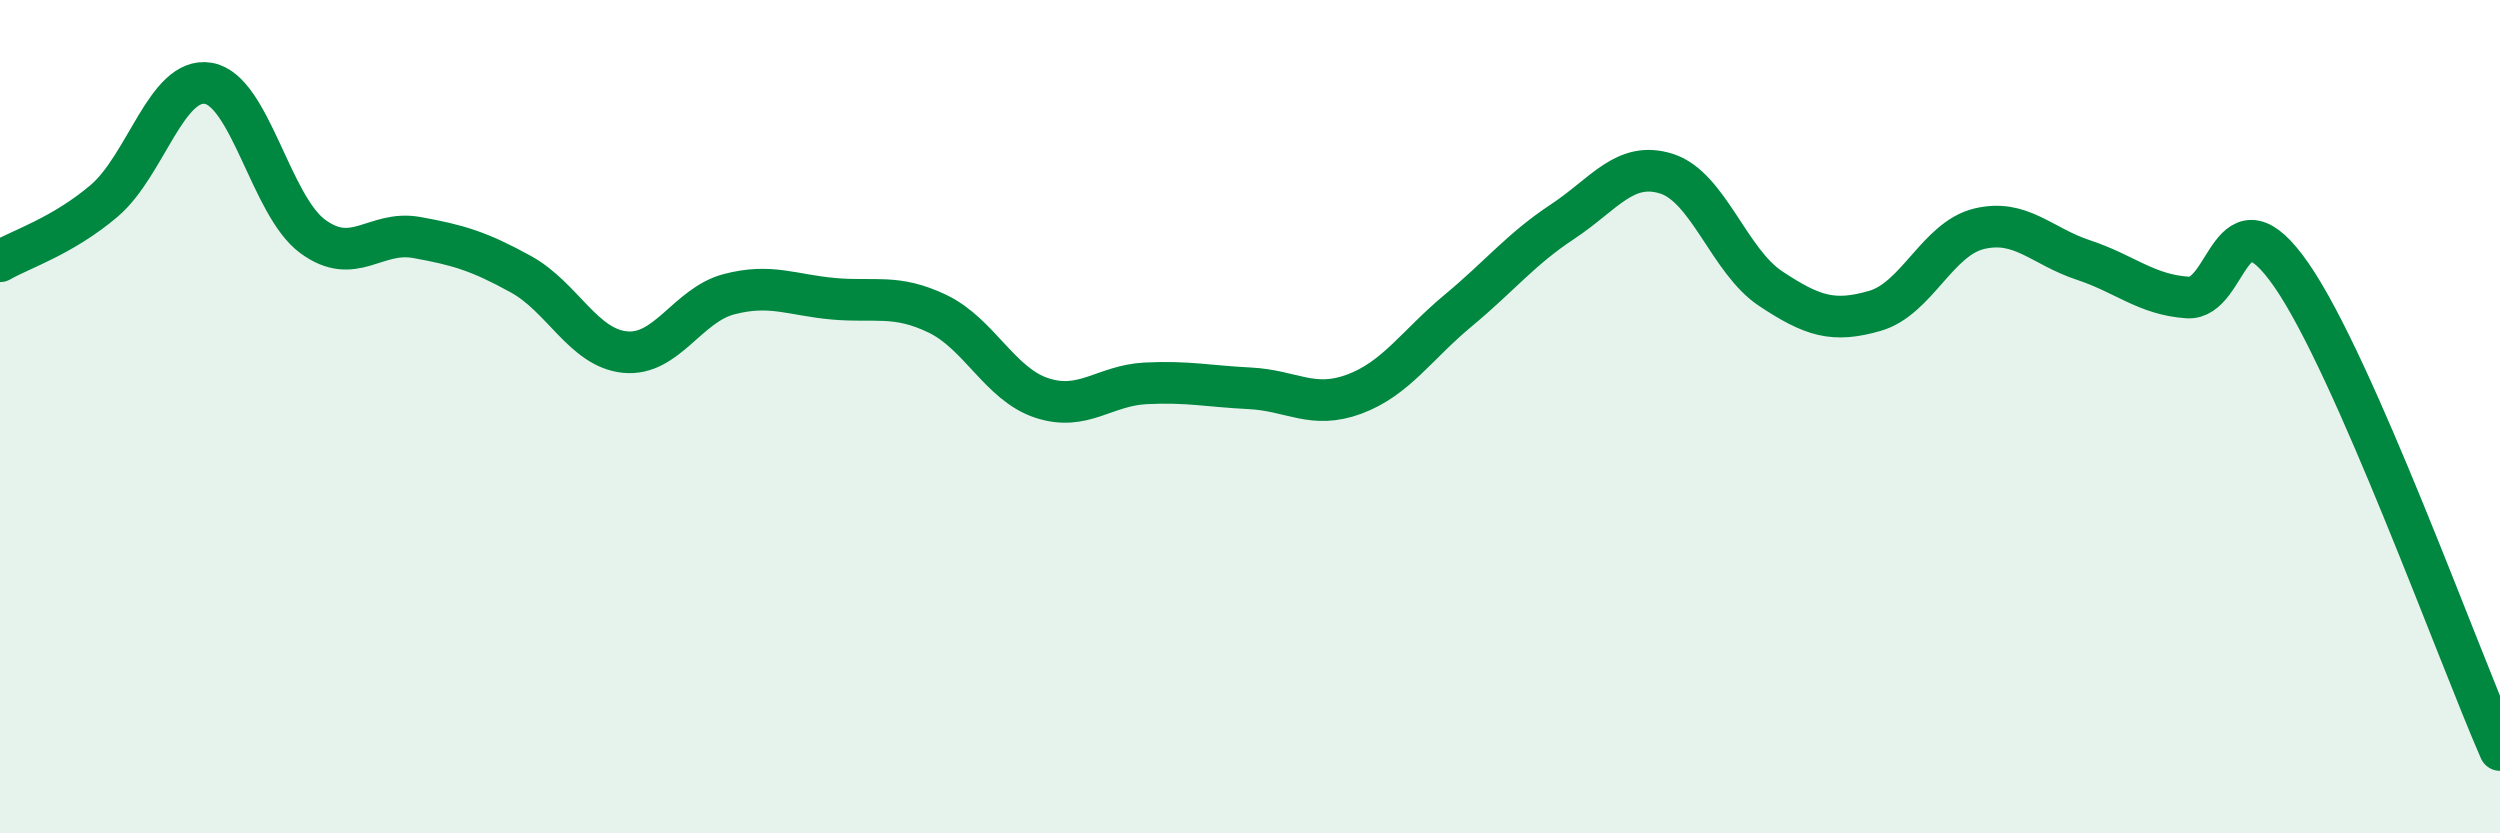
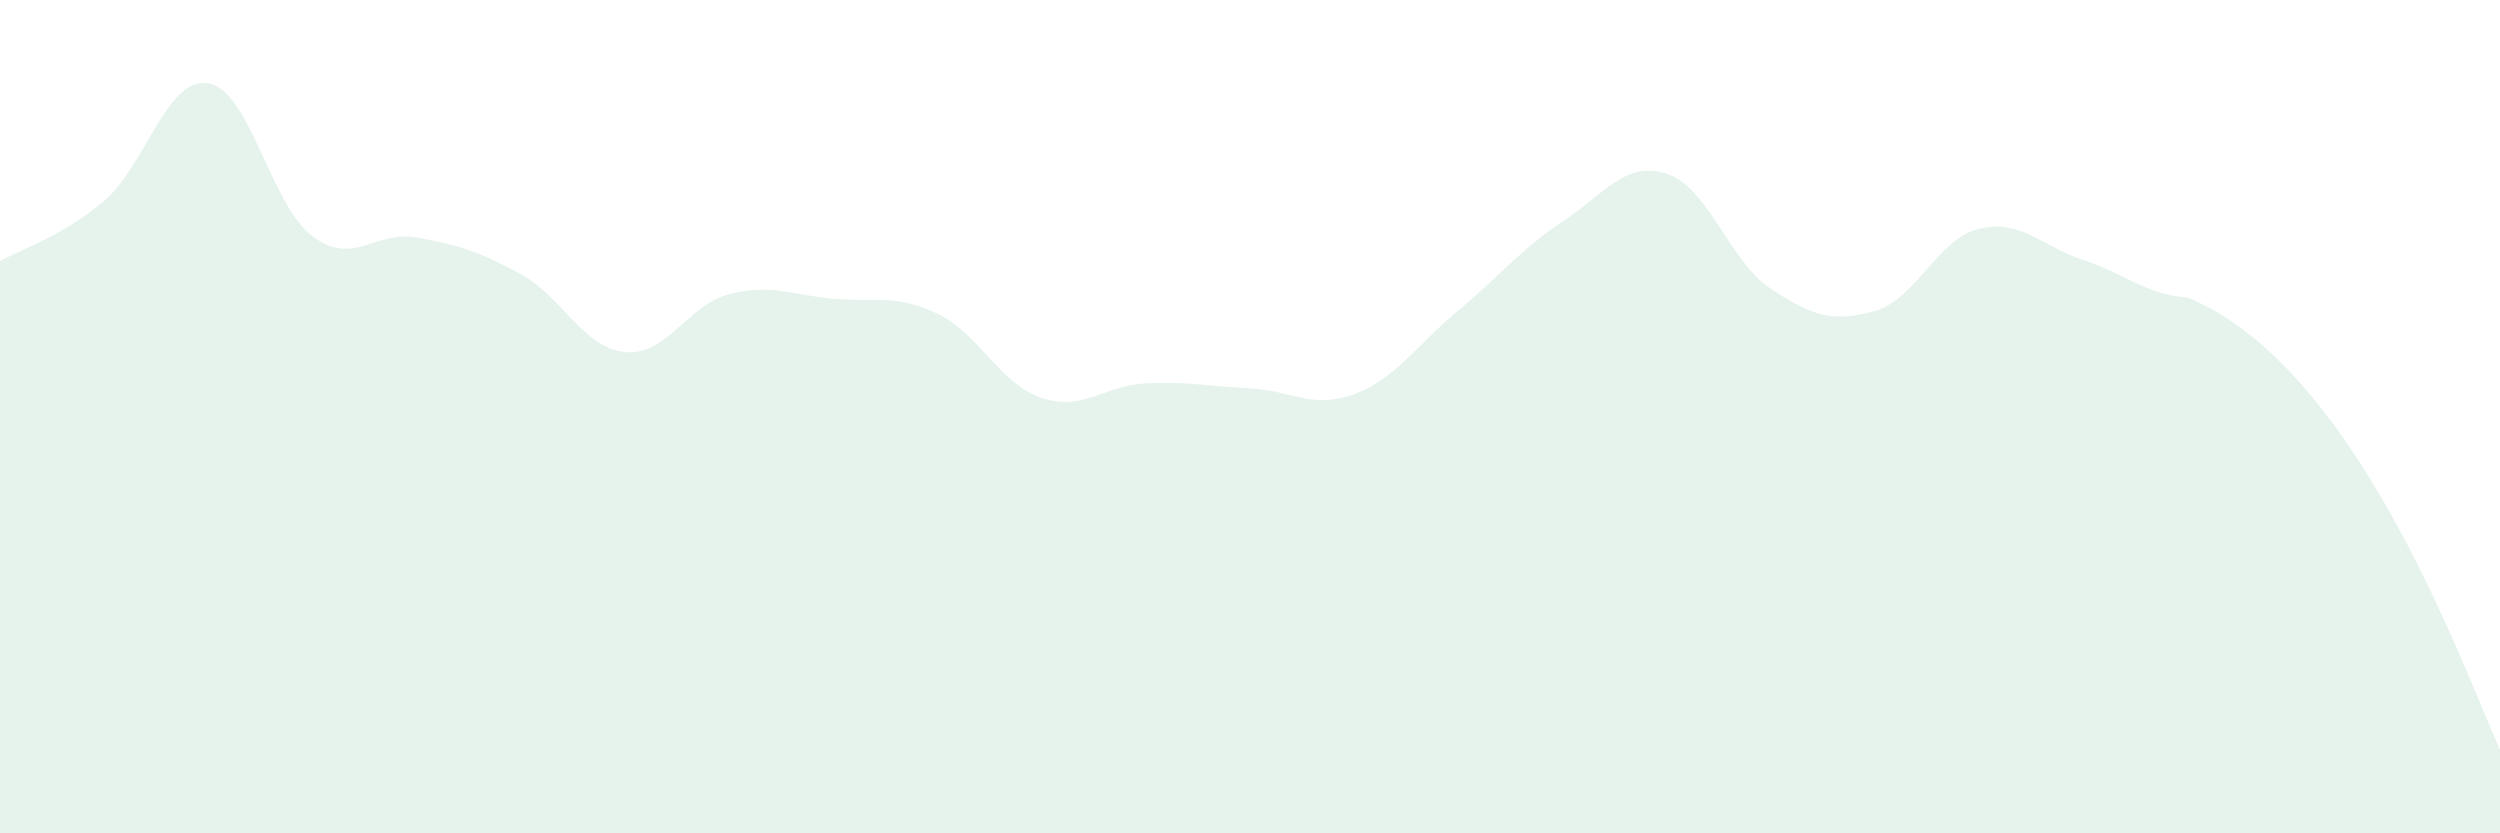
<svg xmlns="http://www.w3.org/2000/svg" width="60" height="20" viewBox="0 0 60 20">
-   <path d="M 0,6.27 C 0.5,5.98 1.5,5.67 2.5,4.82 C 3.5,3.97 4,1.83 5,2 C 6,2.17 6.5,4.93 7.5,5.67 C 8.5,6.41 9,5.52 10,5.7 C 11,5.88 11.5,6.03 12.5,6.58 C 13.5,7.13 14,8.35 15,8.45 C 16,8.55 16.5,7.32 17.5,7.06 C 18.5,6.8 19,7.08 20,7.17 C 21,7.26 21.5,7.05 22.5,7.53 C 23.5,8.01 24,9.22 25,9.55 C 26,9.88 26.5,9.25 27.5,9.2 C 28.5,9.15 29,9.27 30,9.32 C 31,9.37 31.5,9.83 32.5,9.46 C 33.5,9.09 34,8.28 35,7.45 C 36,6.62 36.5,5.98 37.5,5.32 C 38.5,4.66 39,3.85 40,4.17 C 41,4.49 41.5,6.27 42.5,6.93 C 43.5,7.59 44,7.75 45,7.46 C 46,7.17 46.5,5.73 47.5,5.49 C 48.5,5.25 49,5.91 50,6.24 C 51,6.57 51.5,7.07 52.5,7.14 C 53.5,7.21 53.5,4.44 55,6.61 C 56.5,8.78 59,15.72 60,18L60 20L0 20Z" fill="#008740" opacity="0.1" stroke-linecap="round" stroke-linejoin="round" />
-   <path d="M 0,6.27 C 0.5,5.98 1.5,5.67 2.5,4.82 C 3.5,3.97 4,1.83 5,2 C 6,2.17 6.5,4.93 7.5,5.67 C 8.5,6.41 9,5.52 10,5.7 C 11,5.88 11.5,6.03 12.5,6.58 C 13.5,7.13 14,8.35 15,8.45 C 16,8.55 16.5,7.32 17.5,7.06 C 18.5,6.8 19,7.08 20,7.17 C 21,7.26 21.5,7.05 22.5,7.53 C 23.5,8.01 24,9.22 25,9.55 C 26,9.88 26.5,9.25 27.5,9.2 C 28.5,9.15 29,9.27 30,9.32 C 31,9.37 31.5,9.83 32.5,9.46 C 33.5,9.09 34,8.28 35,7.45 C 36,6.62 36.5,5.98 37.5,5.32 C 38.5,4.66 39,3.85 40,4.17 C 41,4.49 41.5,6.27 42.5,6.93 C 43.5,7.59 44,7.75 45,7.46 C 46,7.17 46.5,5.73 47.5,5.49 C 48.5,5.25 49,5.91 50,6.24 C 51,6.57 51.5,7.07 52.5,7.14 C 53.5,7.21 53.5,4.44 55,6.61 C 56.5,8.78 59,15.72 60,18" stroke="#008740" stroke-width="1" fill="none" stroke-linecap="round" stroke-linejoin="round" />
+   <path d="M 0,6.27 C 0.5,5.98 1.5,5.67 2.5,4.82 C 3.5,3.97 4,1.83 5,2 C 6,2.17 6.5,4.93 7.5,5.67 C 8.5,6.41 9,5.52 10,5.7 C 11,5.88 11.5,6.03 12.5,6.58 C 13.5,7.13 14,8.35 15,8.45 C 16,8.55 16.5,7.32 17.5,7.06 C 18.5,6.8 19,7.08 20,7.17 C 21,7.26 21.5,7.05 22.5,7.53 C 23.5,8.01 24,9.22 25,9.55 C 26,9.88 26.5,9.25 27.5,9.2 C 28.5,9.15 29,9.27 30,9.32 C 31,9.37 31.5,9.83 32.5,9.46 C 33.5,9.09 34,8.28 35,7.45 C 36,6.62 36.5,5.98 37.5,5.32 C 38.5,4.66 39,3.85 40,4.17 C 41,4.49 41.5,6.27 42.5,6.93 C 43.5,7.59 44,7.75 45,7.46 C 46,7.17 46.5,5.73 47.5,5.49 C 48.5,5.25 49,5.91 50,6.24 C 51,6.57 51.5,7.07 52.5,7.14 C 56.5,8.78 59,15.72 60,18L60 20L0 20Z" fill="#008740" opacity="0.1" stroke-linecap="round" stroke-linejoin="round" />
</svg>